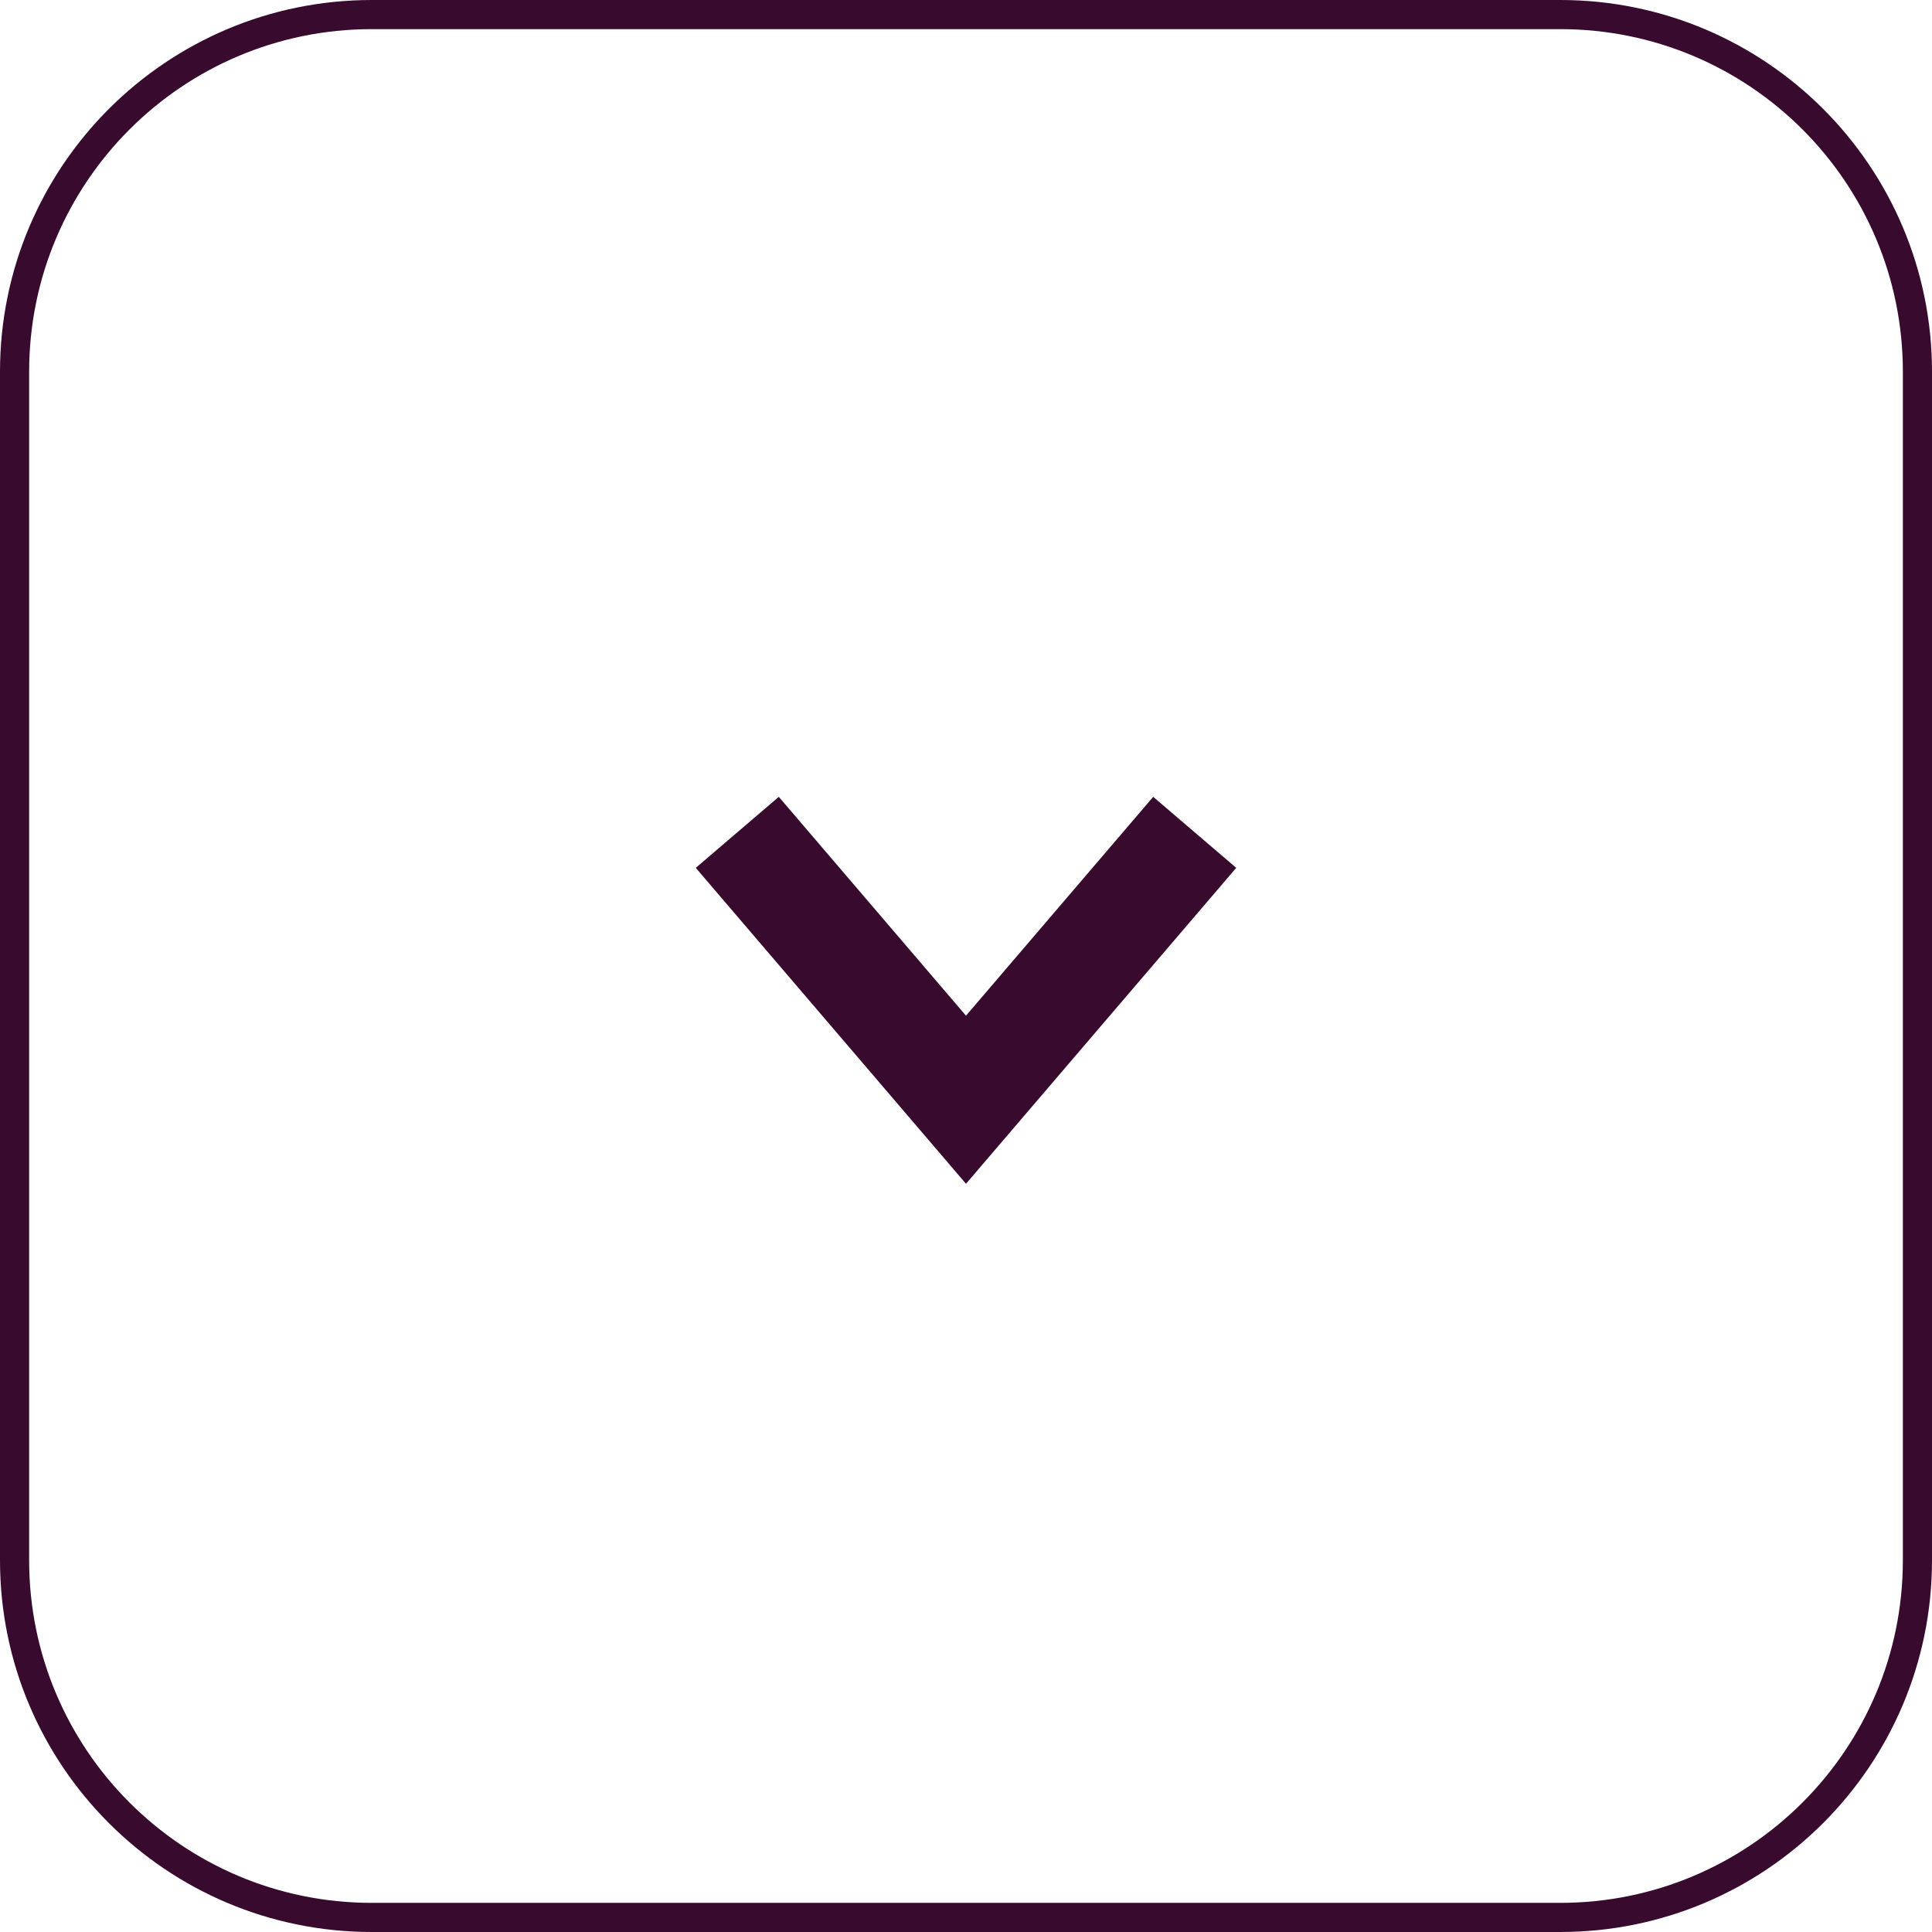
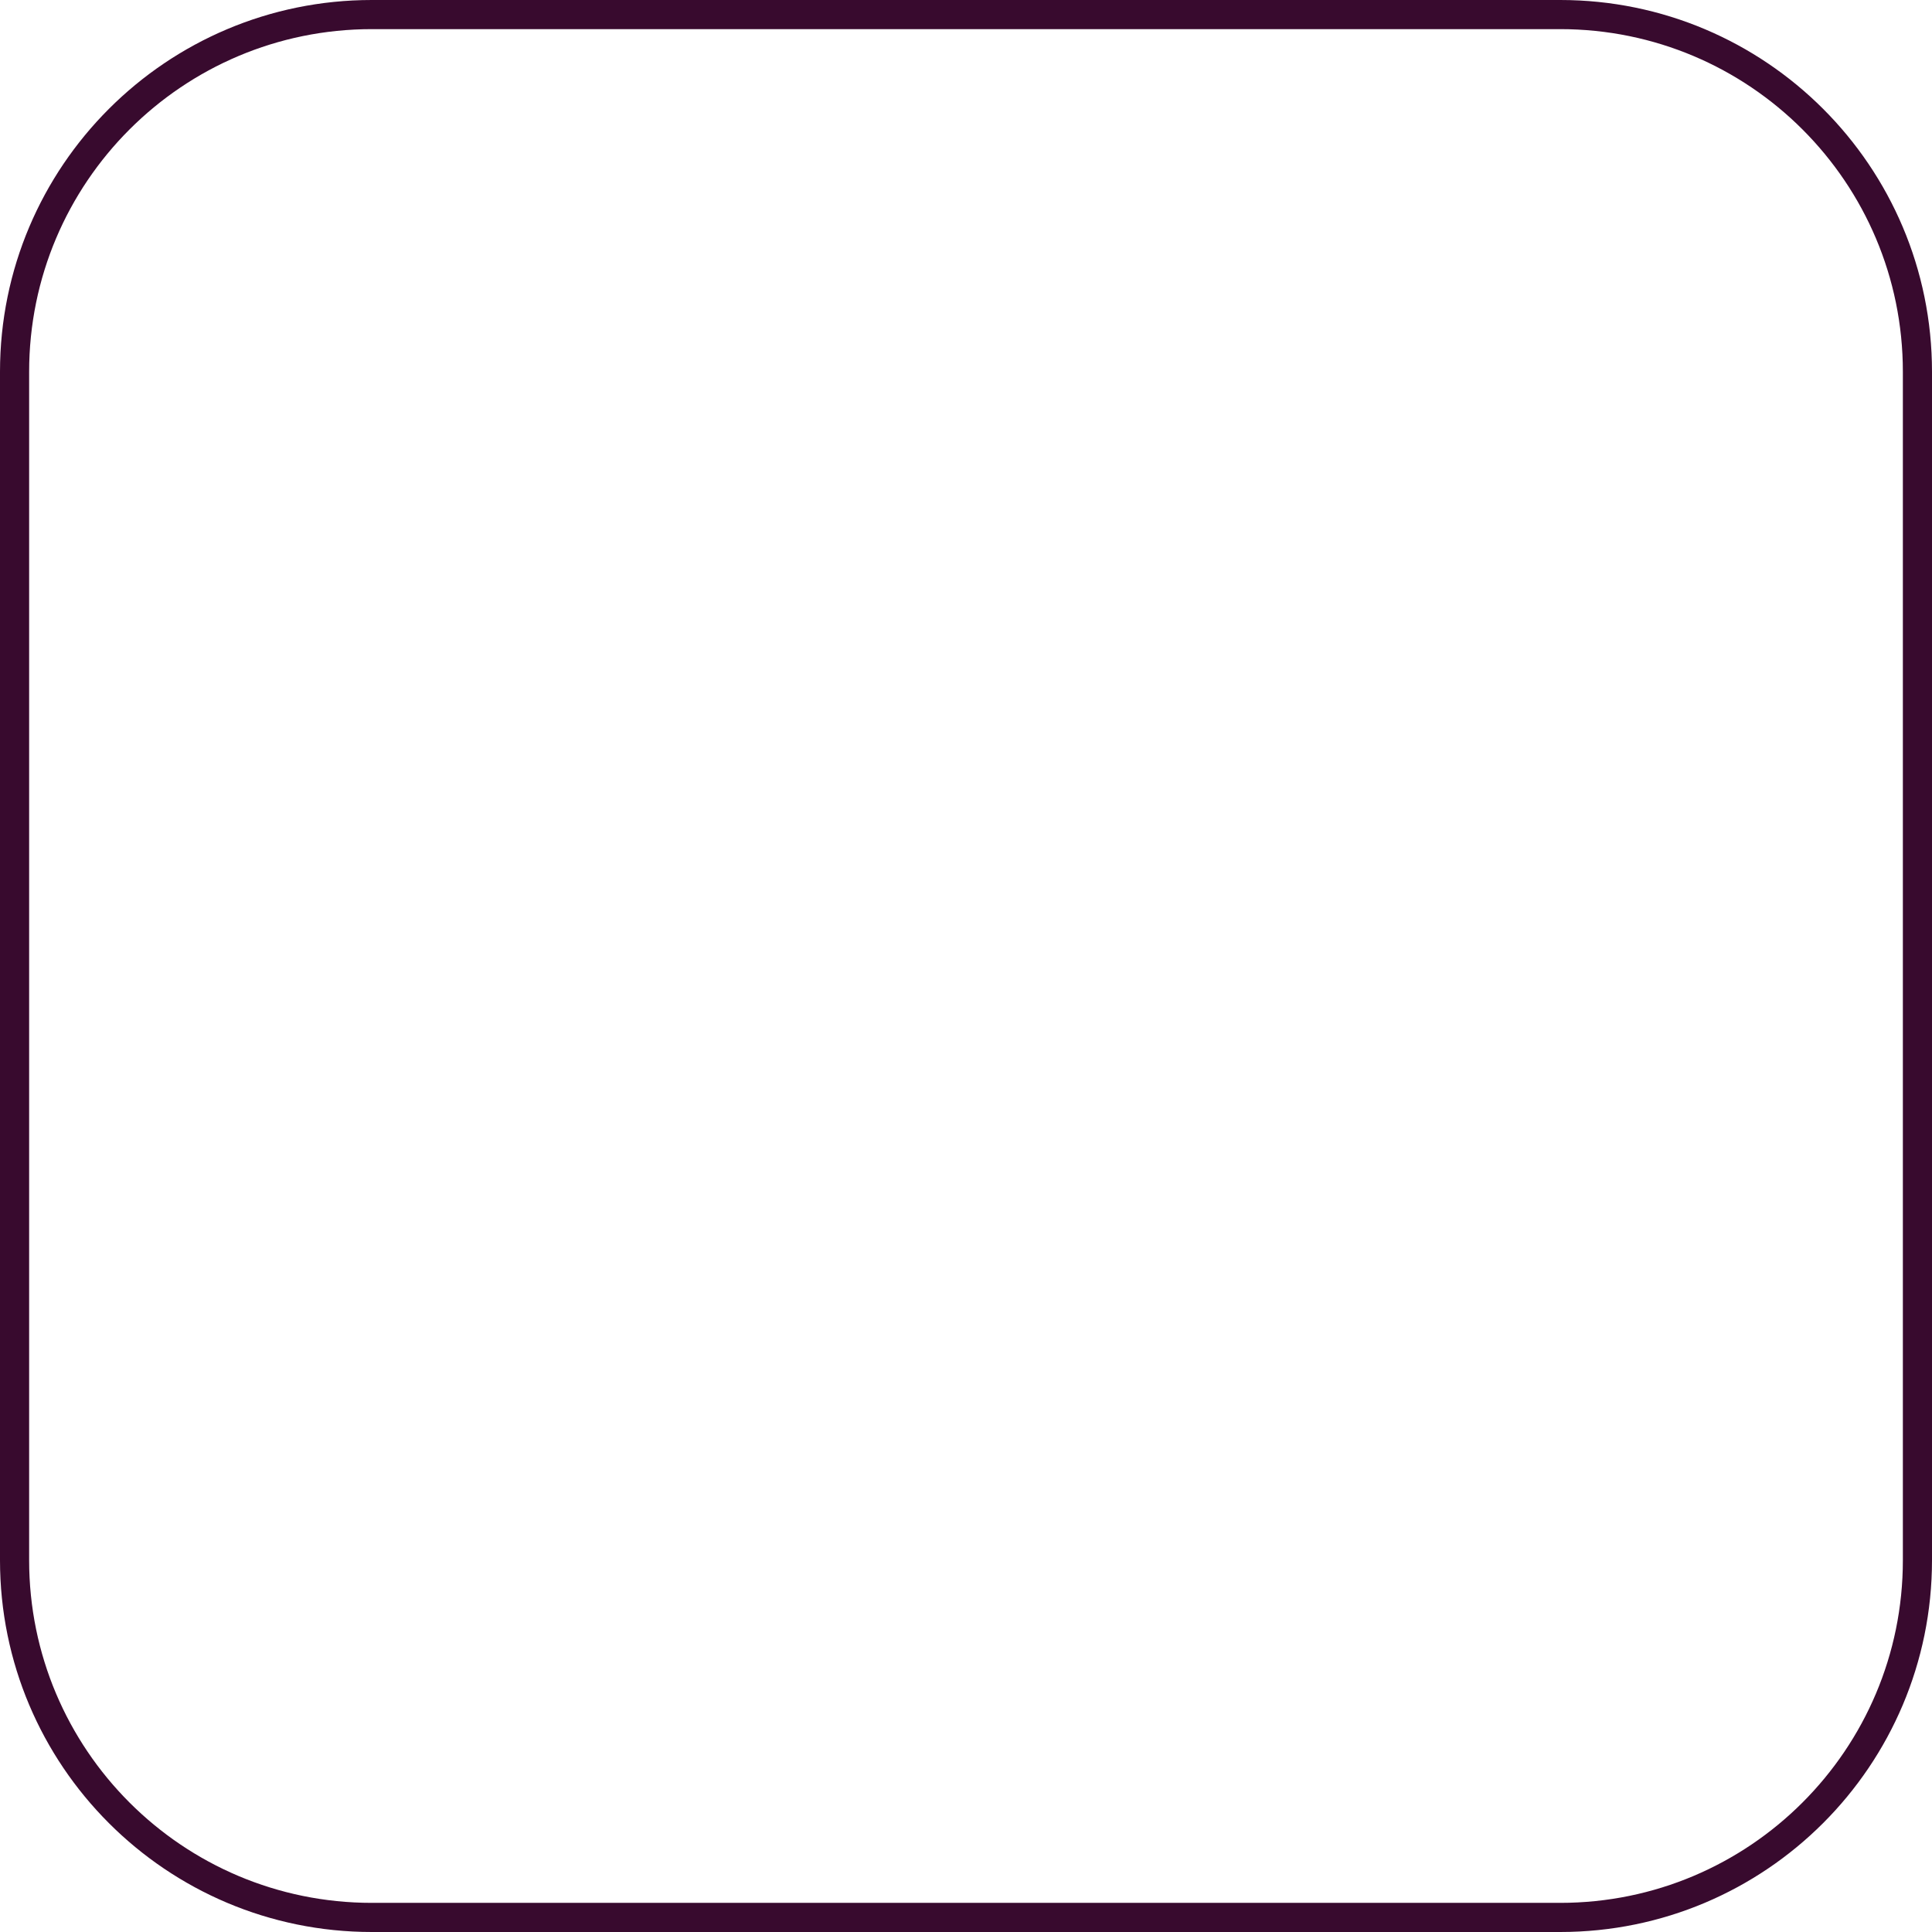
<svg xmlns="http://www.w3.org/2000/svg" id="Layer_2" data-name="Layer 2" width="265.24" height="265.24" viewBox="0 0 265.24 265.24">
  <defs>
    <style>
      .cls-1 {
        stroke-linecap: round;
        stroke-linejoin: round;
        stroke-width: 4px;
      }

      .cls-1, .cls-2 {
        fill: none;
        stroke: #380a2e;
      }

      .cls-2 {
        stroke-width: 15px;
      }
    </style>
  </defs>
  <g id="Layer_1-2" data-name="Layer 1-2">
    <g>
-       <polyline class="cls-2" points="101.22 114.27 132.62 150.98 164.02 114.27" />
      <path class="cls-1" d="M2,214.2V51.04C2,23.95,23.96,2,51.04,2h163.16c27.09,0,49.04,21.95,49.04,49.04v163.16c0,27.09-21.96,49.04-49.04,49.04H51.04c-27.09,0-49.04-21.96-49.04-49.04h0Z" />
    </g>
  </g>
</svg>